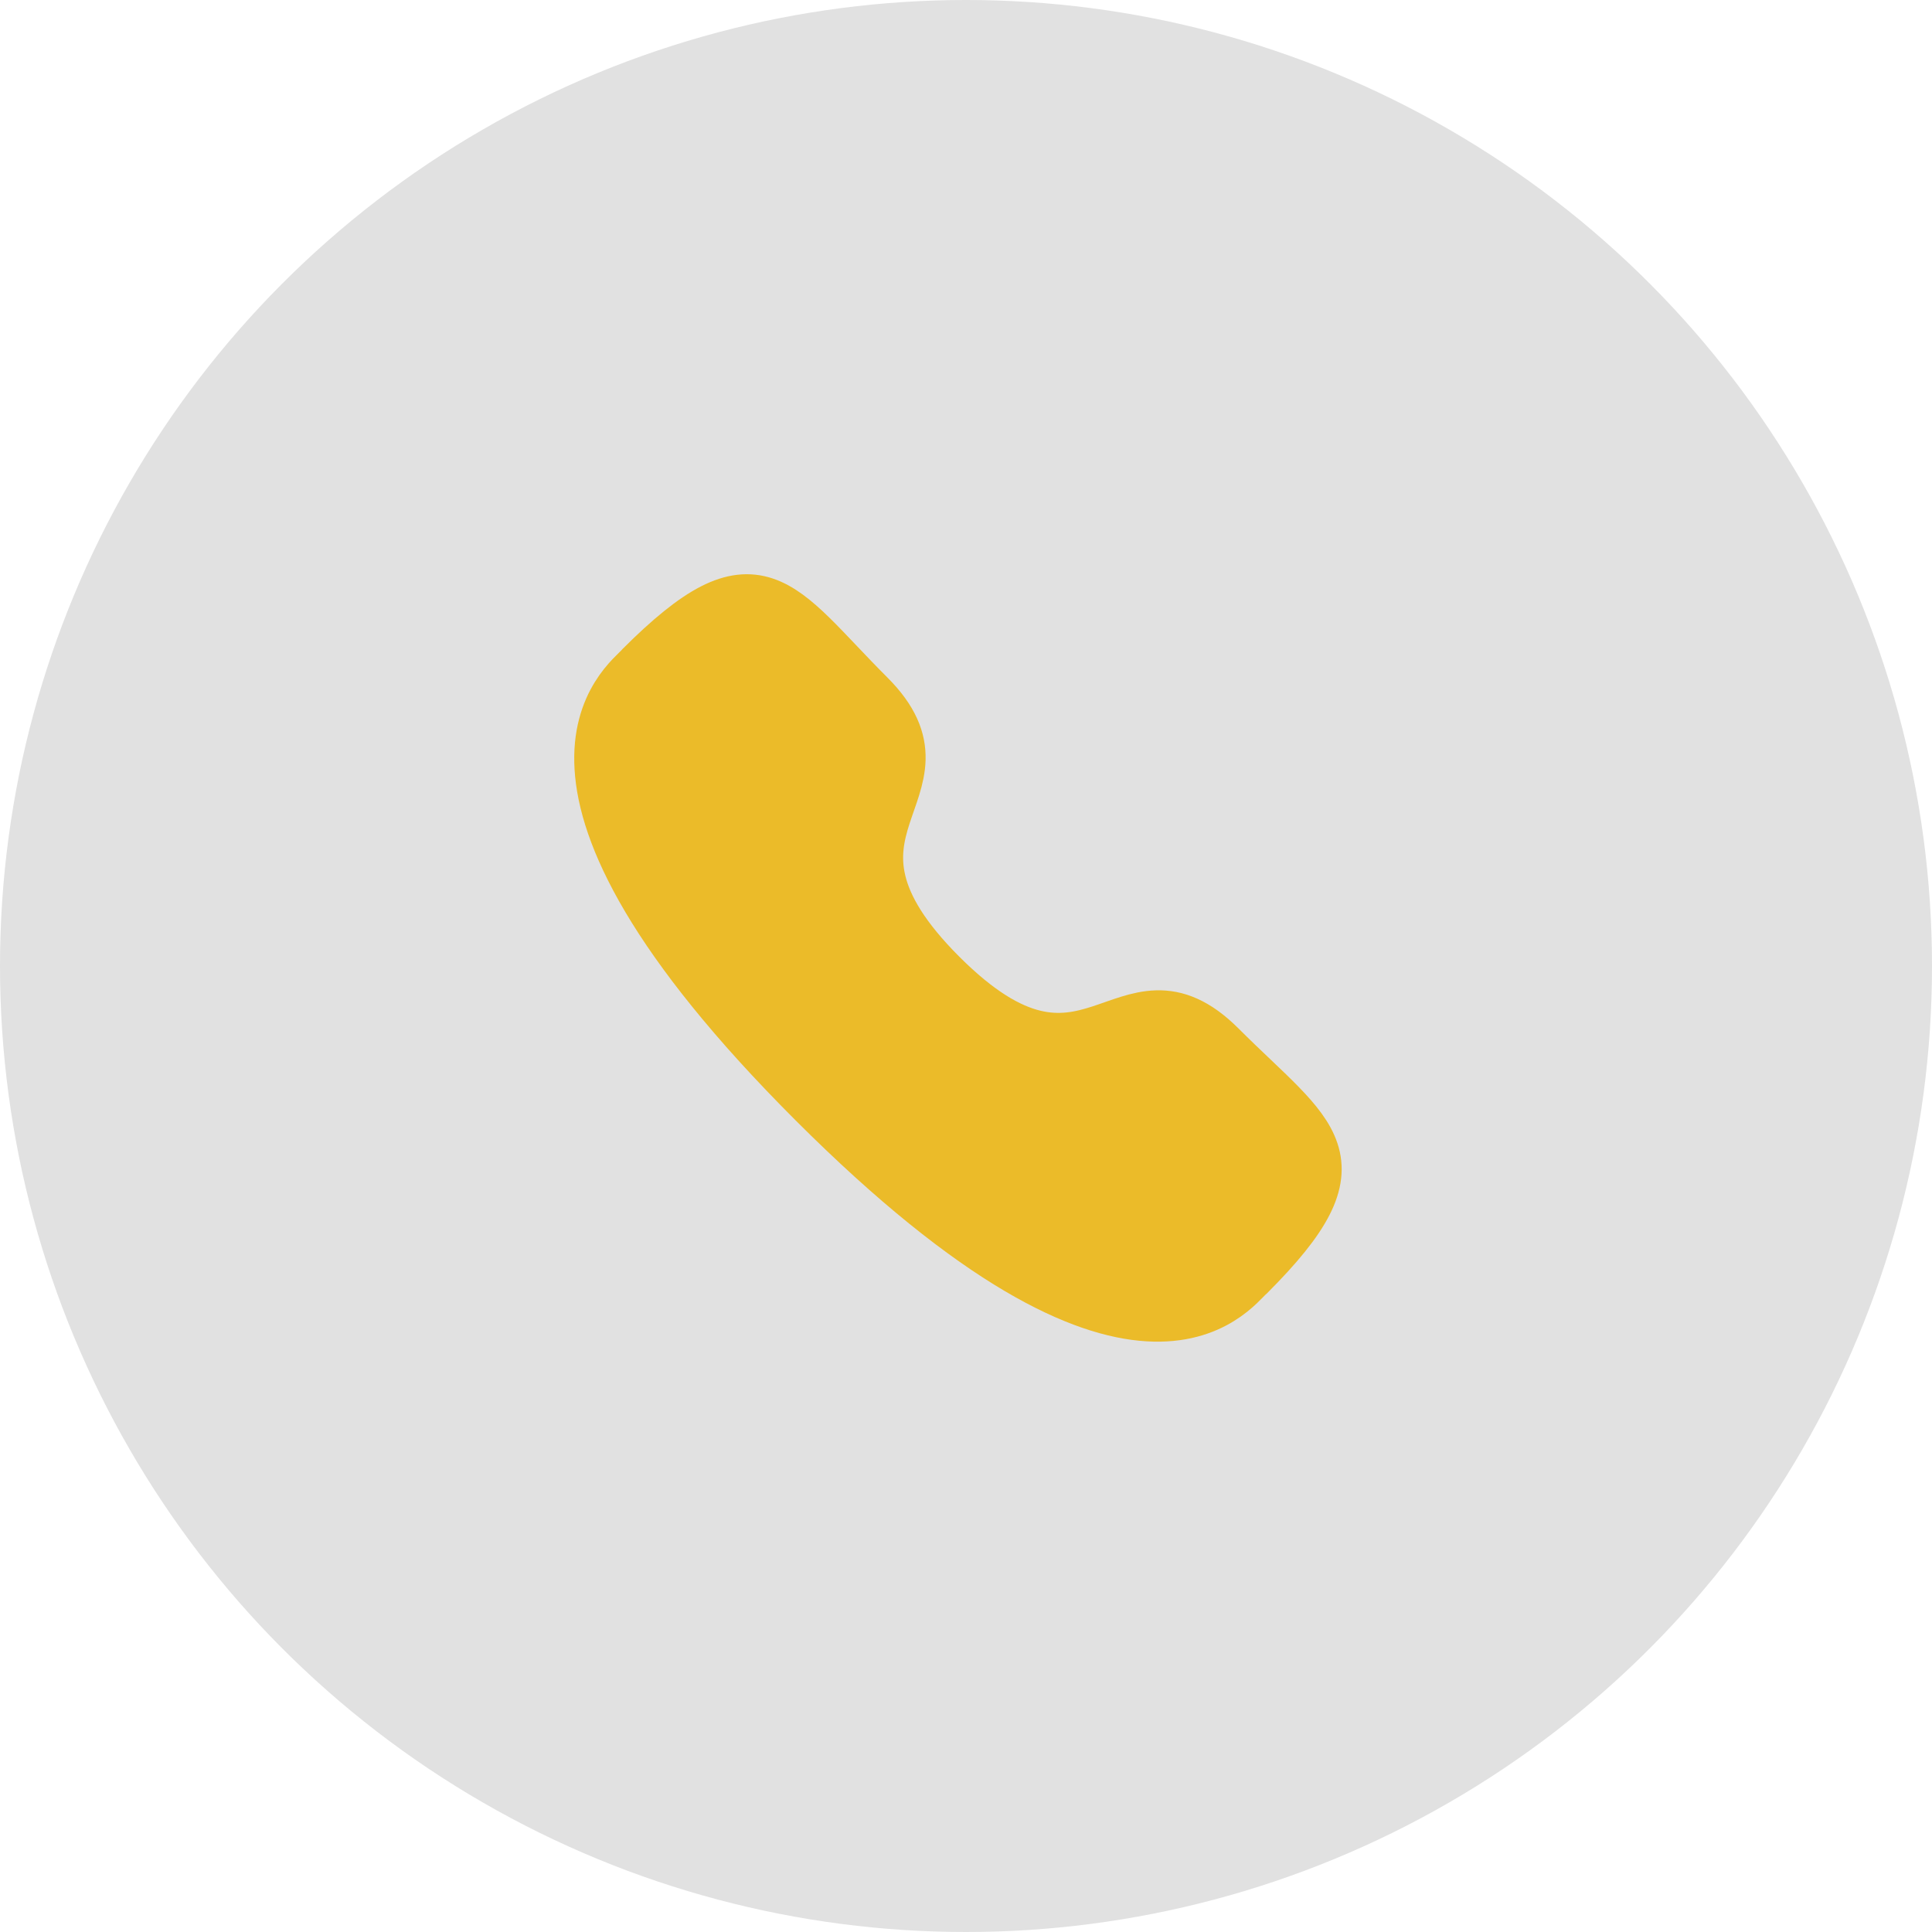
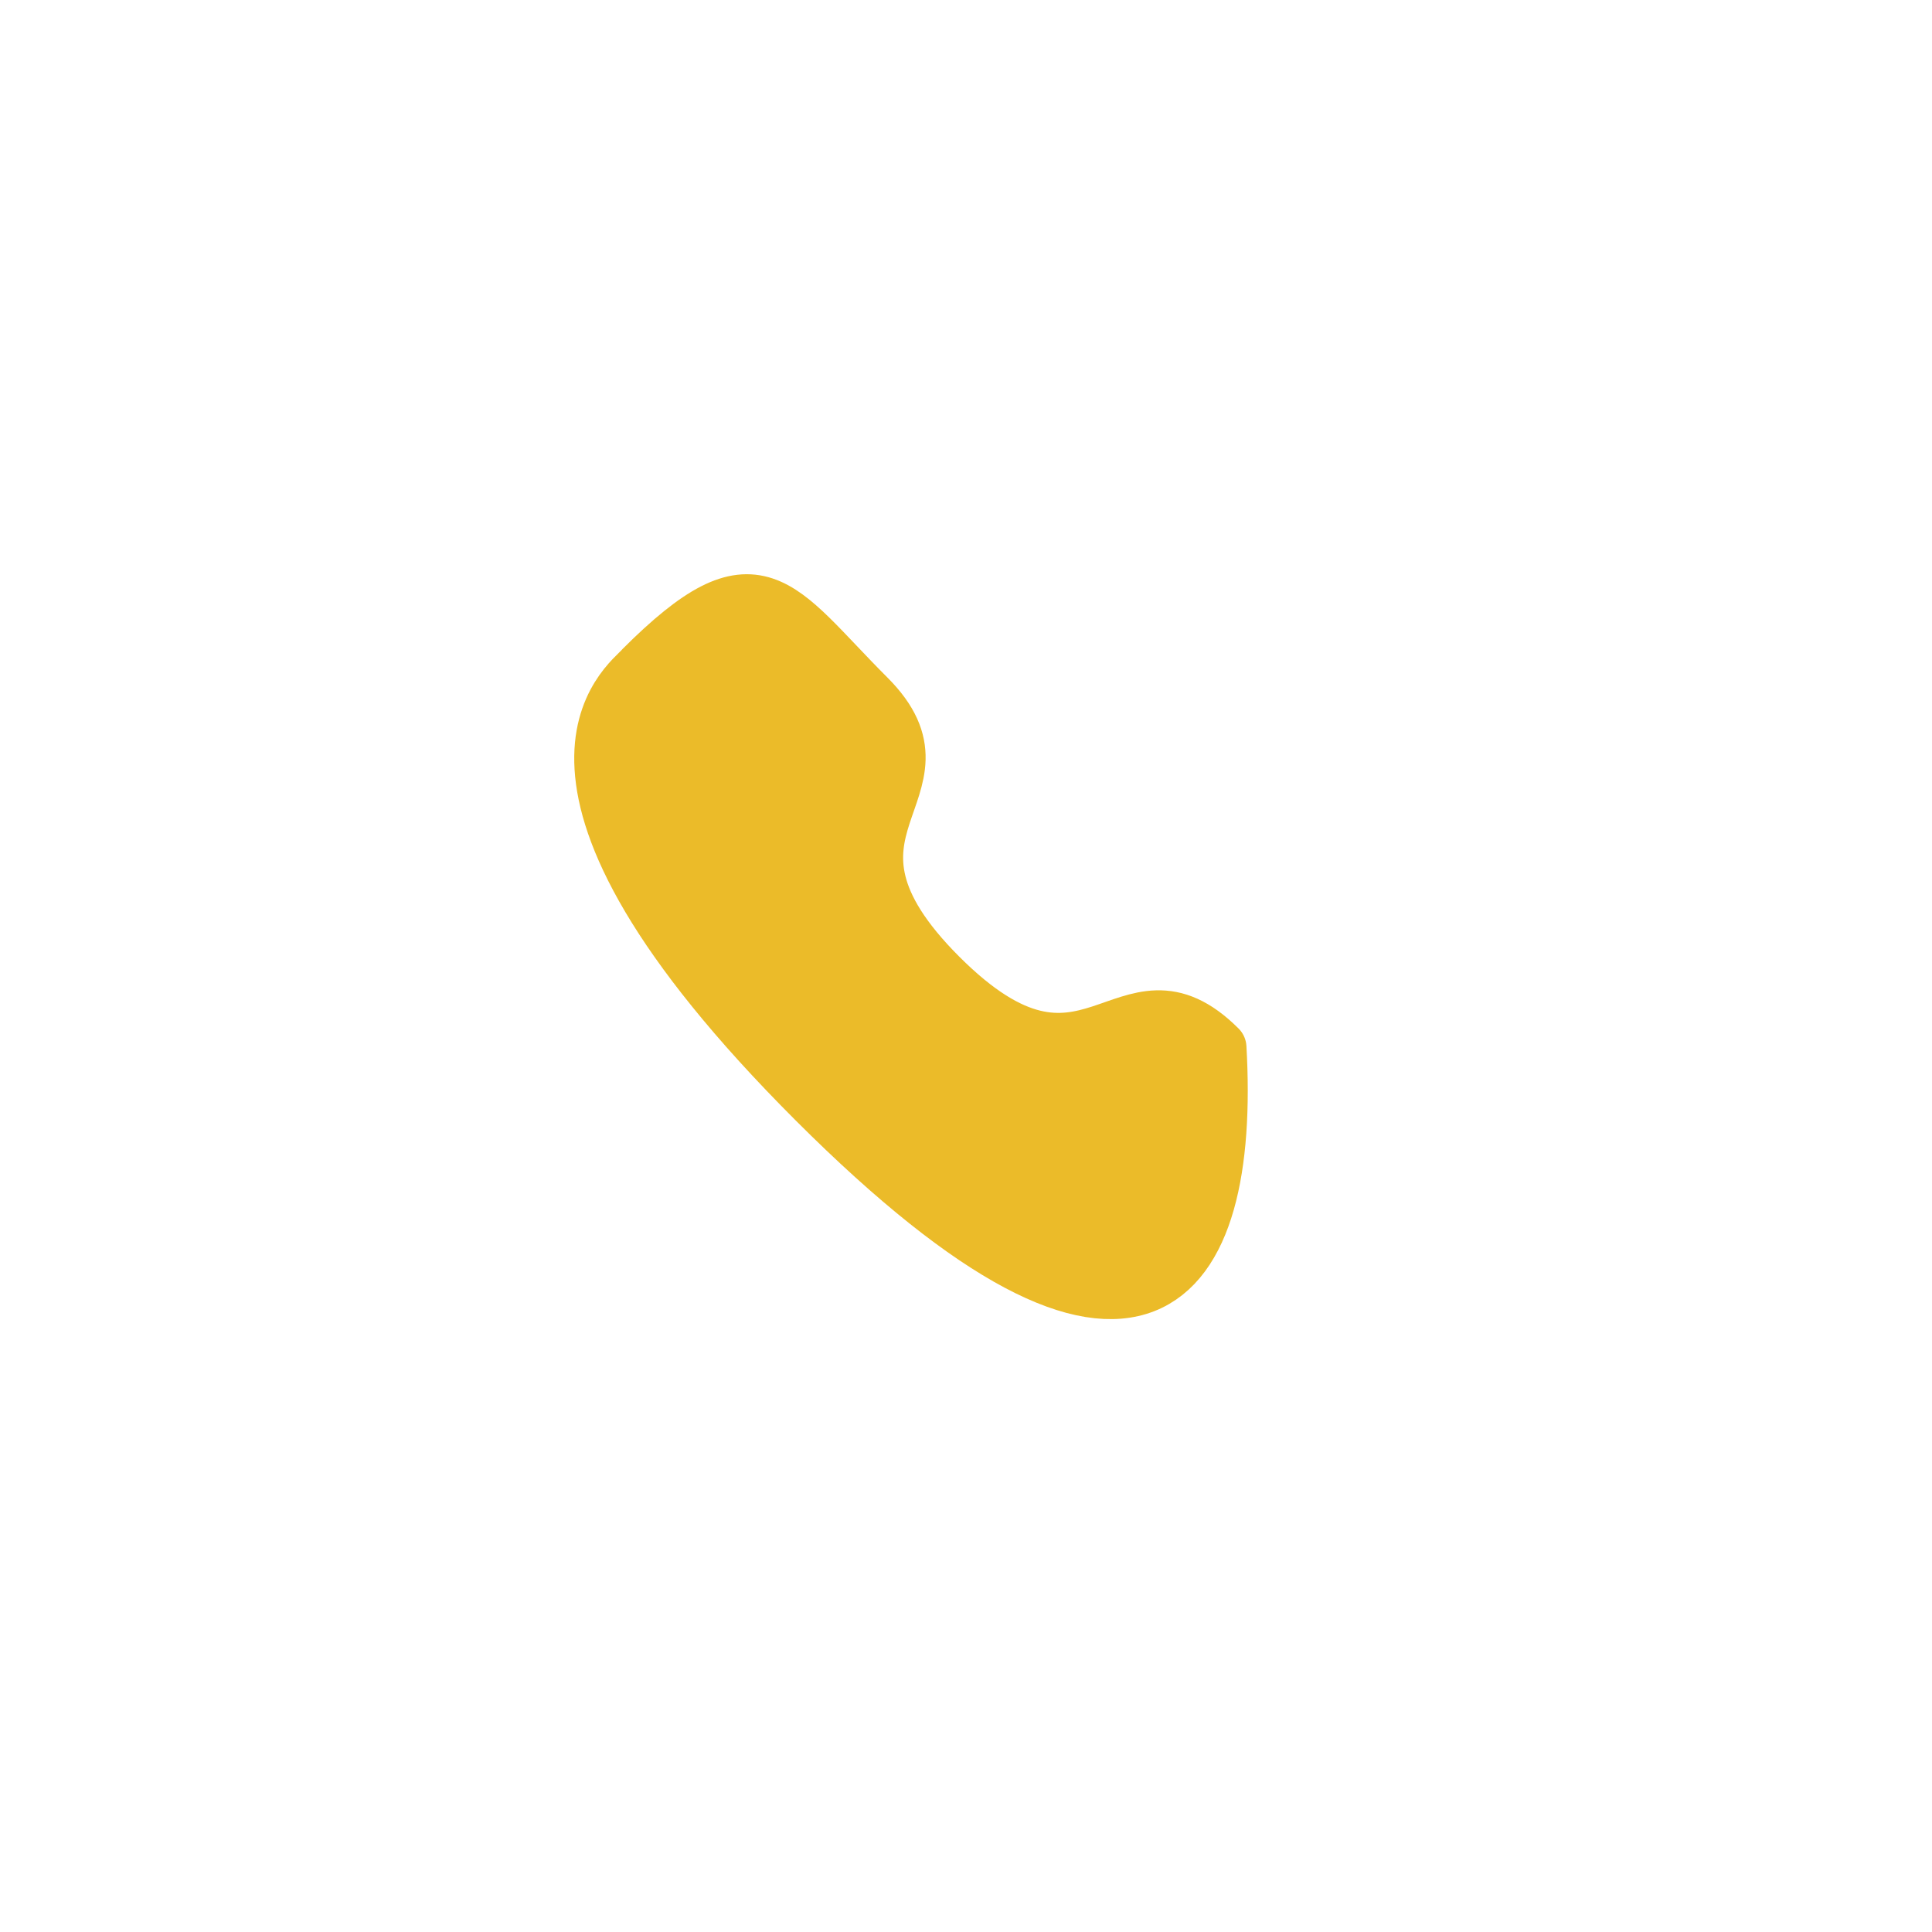
<svg xmlns="http://www.w3.org/2000/svg" width="90" height="90" viewBox="0 0 90 90" fill="none">
-   <circle opacity="0.12" cx="45" cy="45" r="45" fill="#0000" />
-   <path fill-rule="evenodd" clip-rule="evenodd" d="M43.806 45.452C50.786 52.431 52.37 44.357 56.815 48.798C61.1 53.082 63.563 53.941 58.134 59.368C57.454 59.915 53.133 66.49 37.948 51.309C22.761 36.127 29.333 31.802 29.879 31.122C35.322 25.679 36.165 28.156 40.45 32.44C44.895 36.884 36.825 38.473 43.806 45.452Z" stroke="#EBBB29" fill="#EBBB29" stroke-width="2.5" stroke-linecap="round" stroke-linejoin="round" />
+   <path fill-rule="evenodd" clip-rule="evenodd" d="M43.806 45.452C50.786 52.431 52.37 44.357 56.815 48.798C57.454 59.915 53.133 66.49 37.948 51.309C22.761 36.127 29.333 31.802 29.879 31.122C35.322 25.679 36.165 28.156 40.45 32.44C44.895 36.884 36.825 38.473 43.806 45.452Z" stroke="#EBBB29" fill="#EBBB29" stroke-width="2.5" stroke-linecap="round" stroke-linejoin="round" />
</svg>